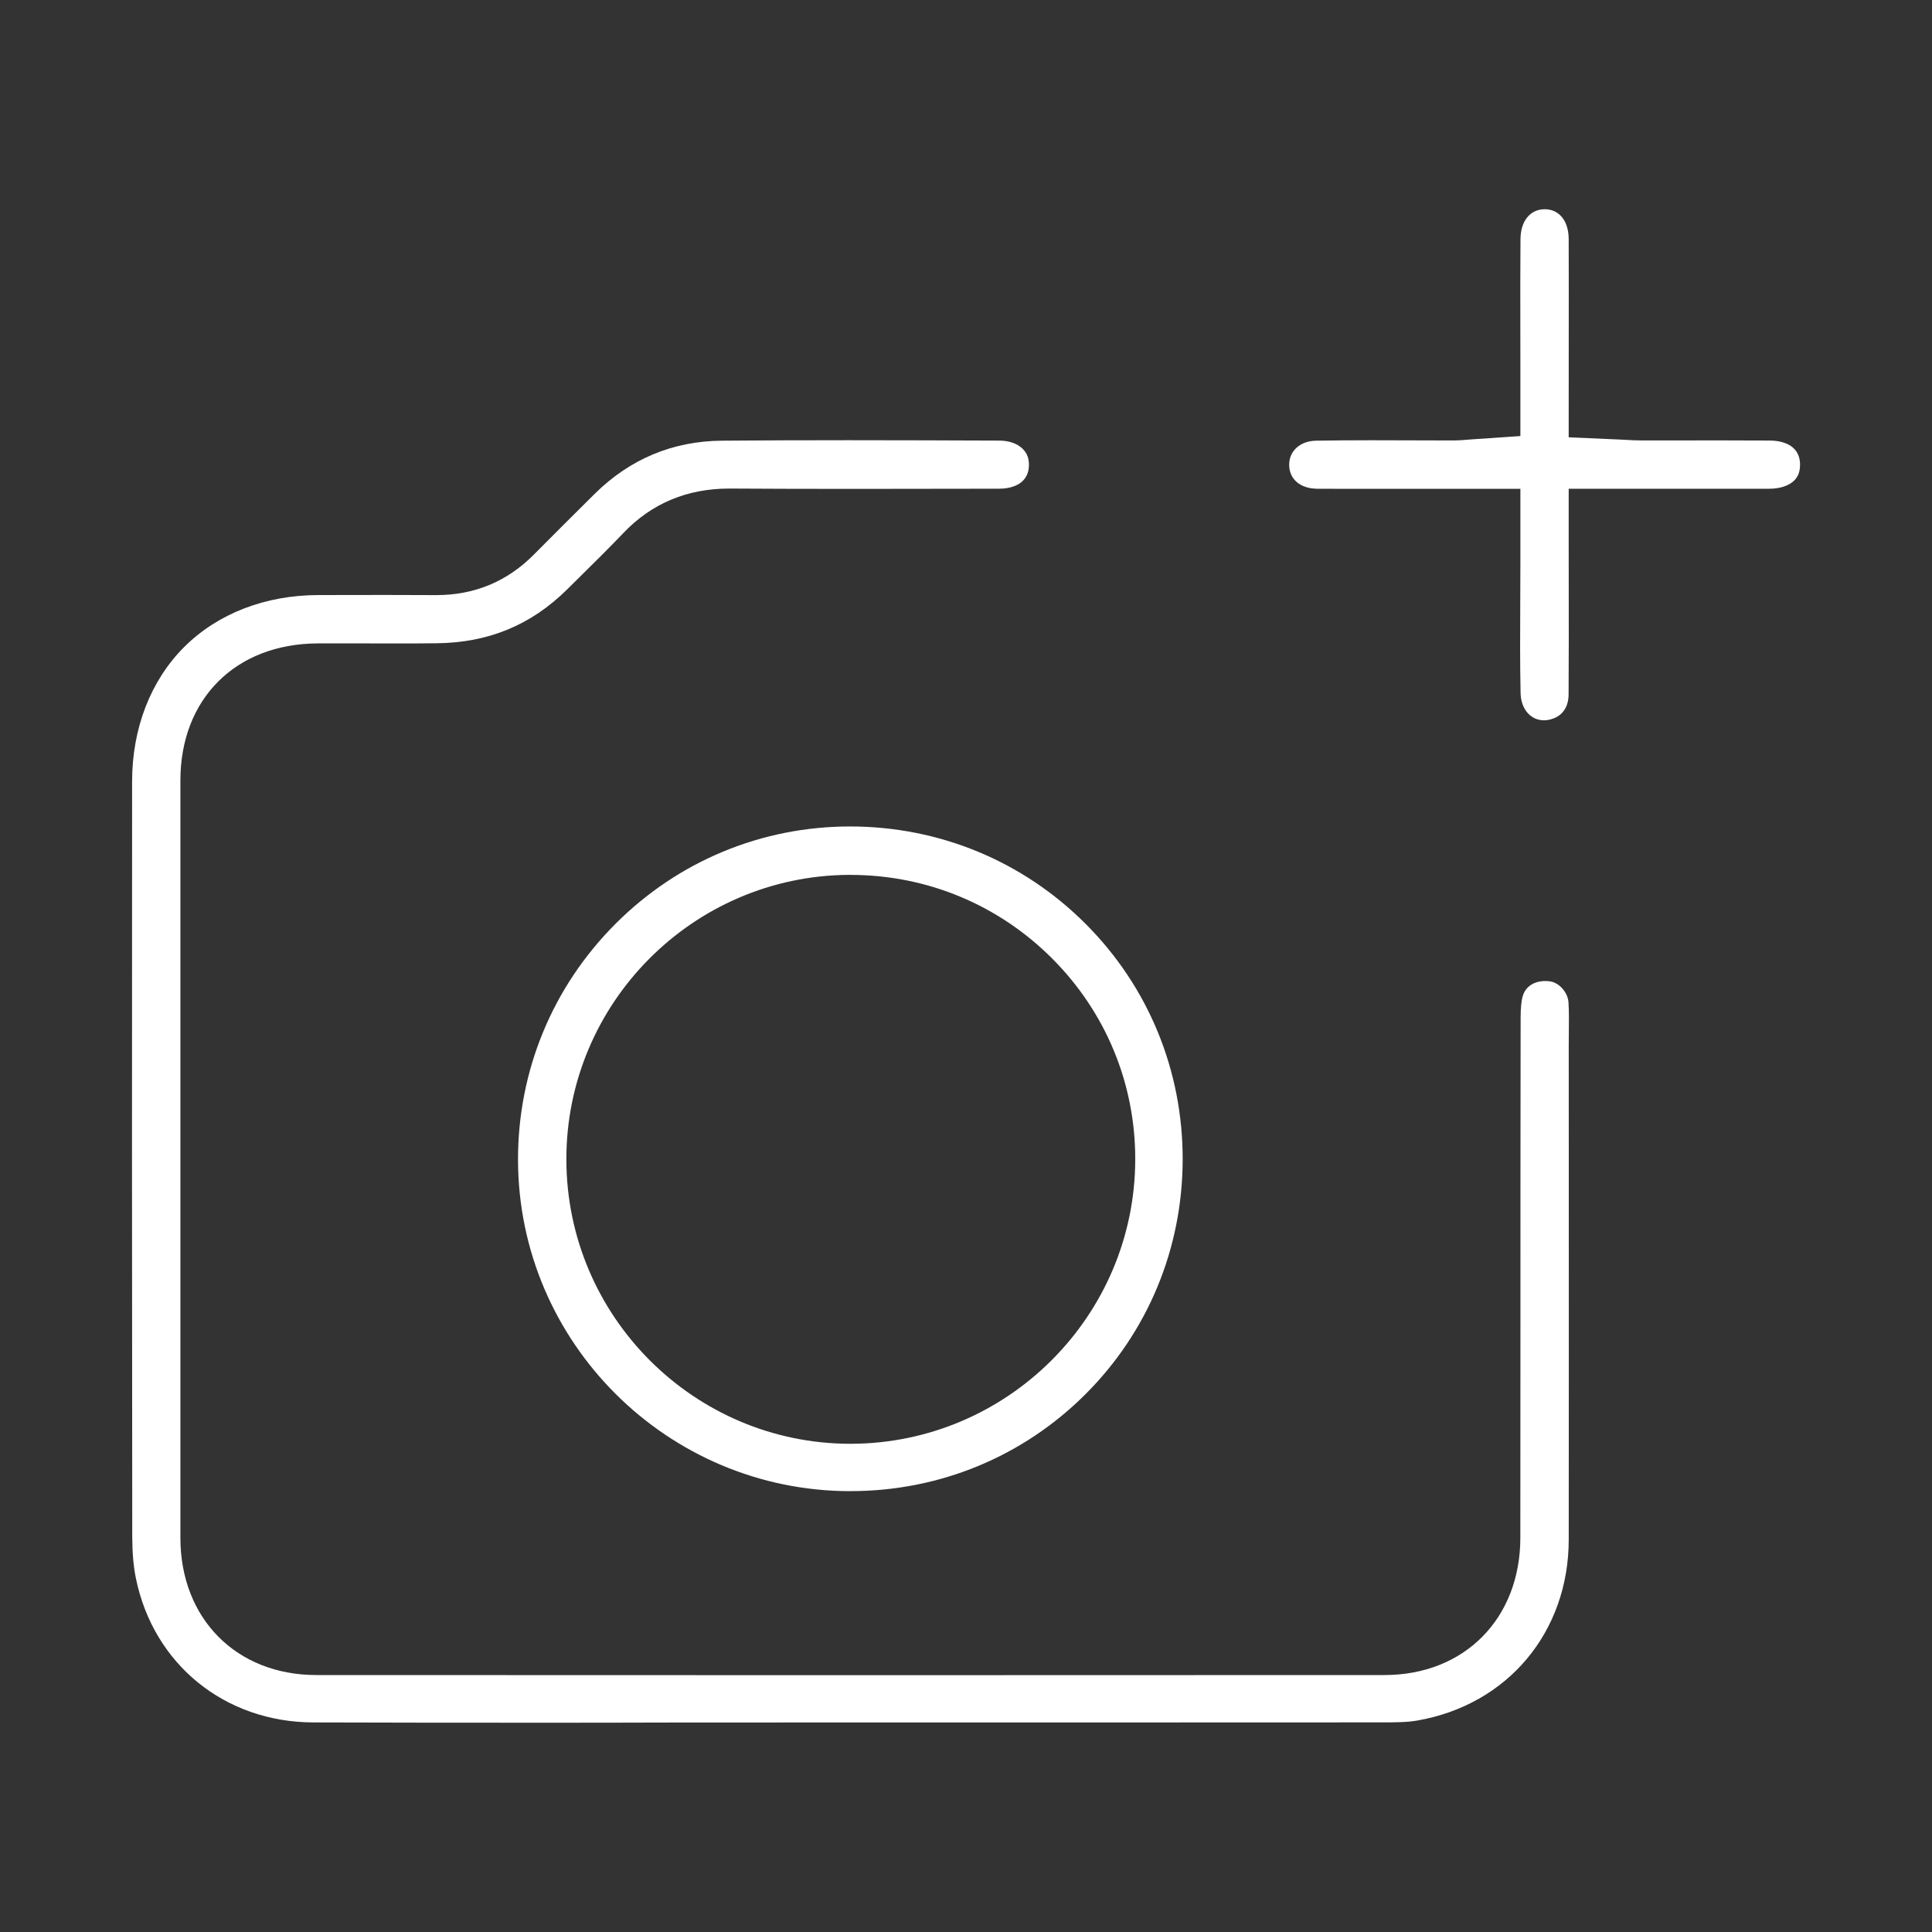
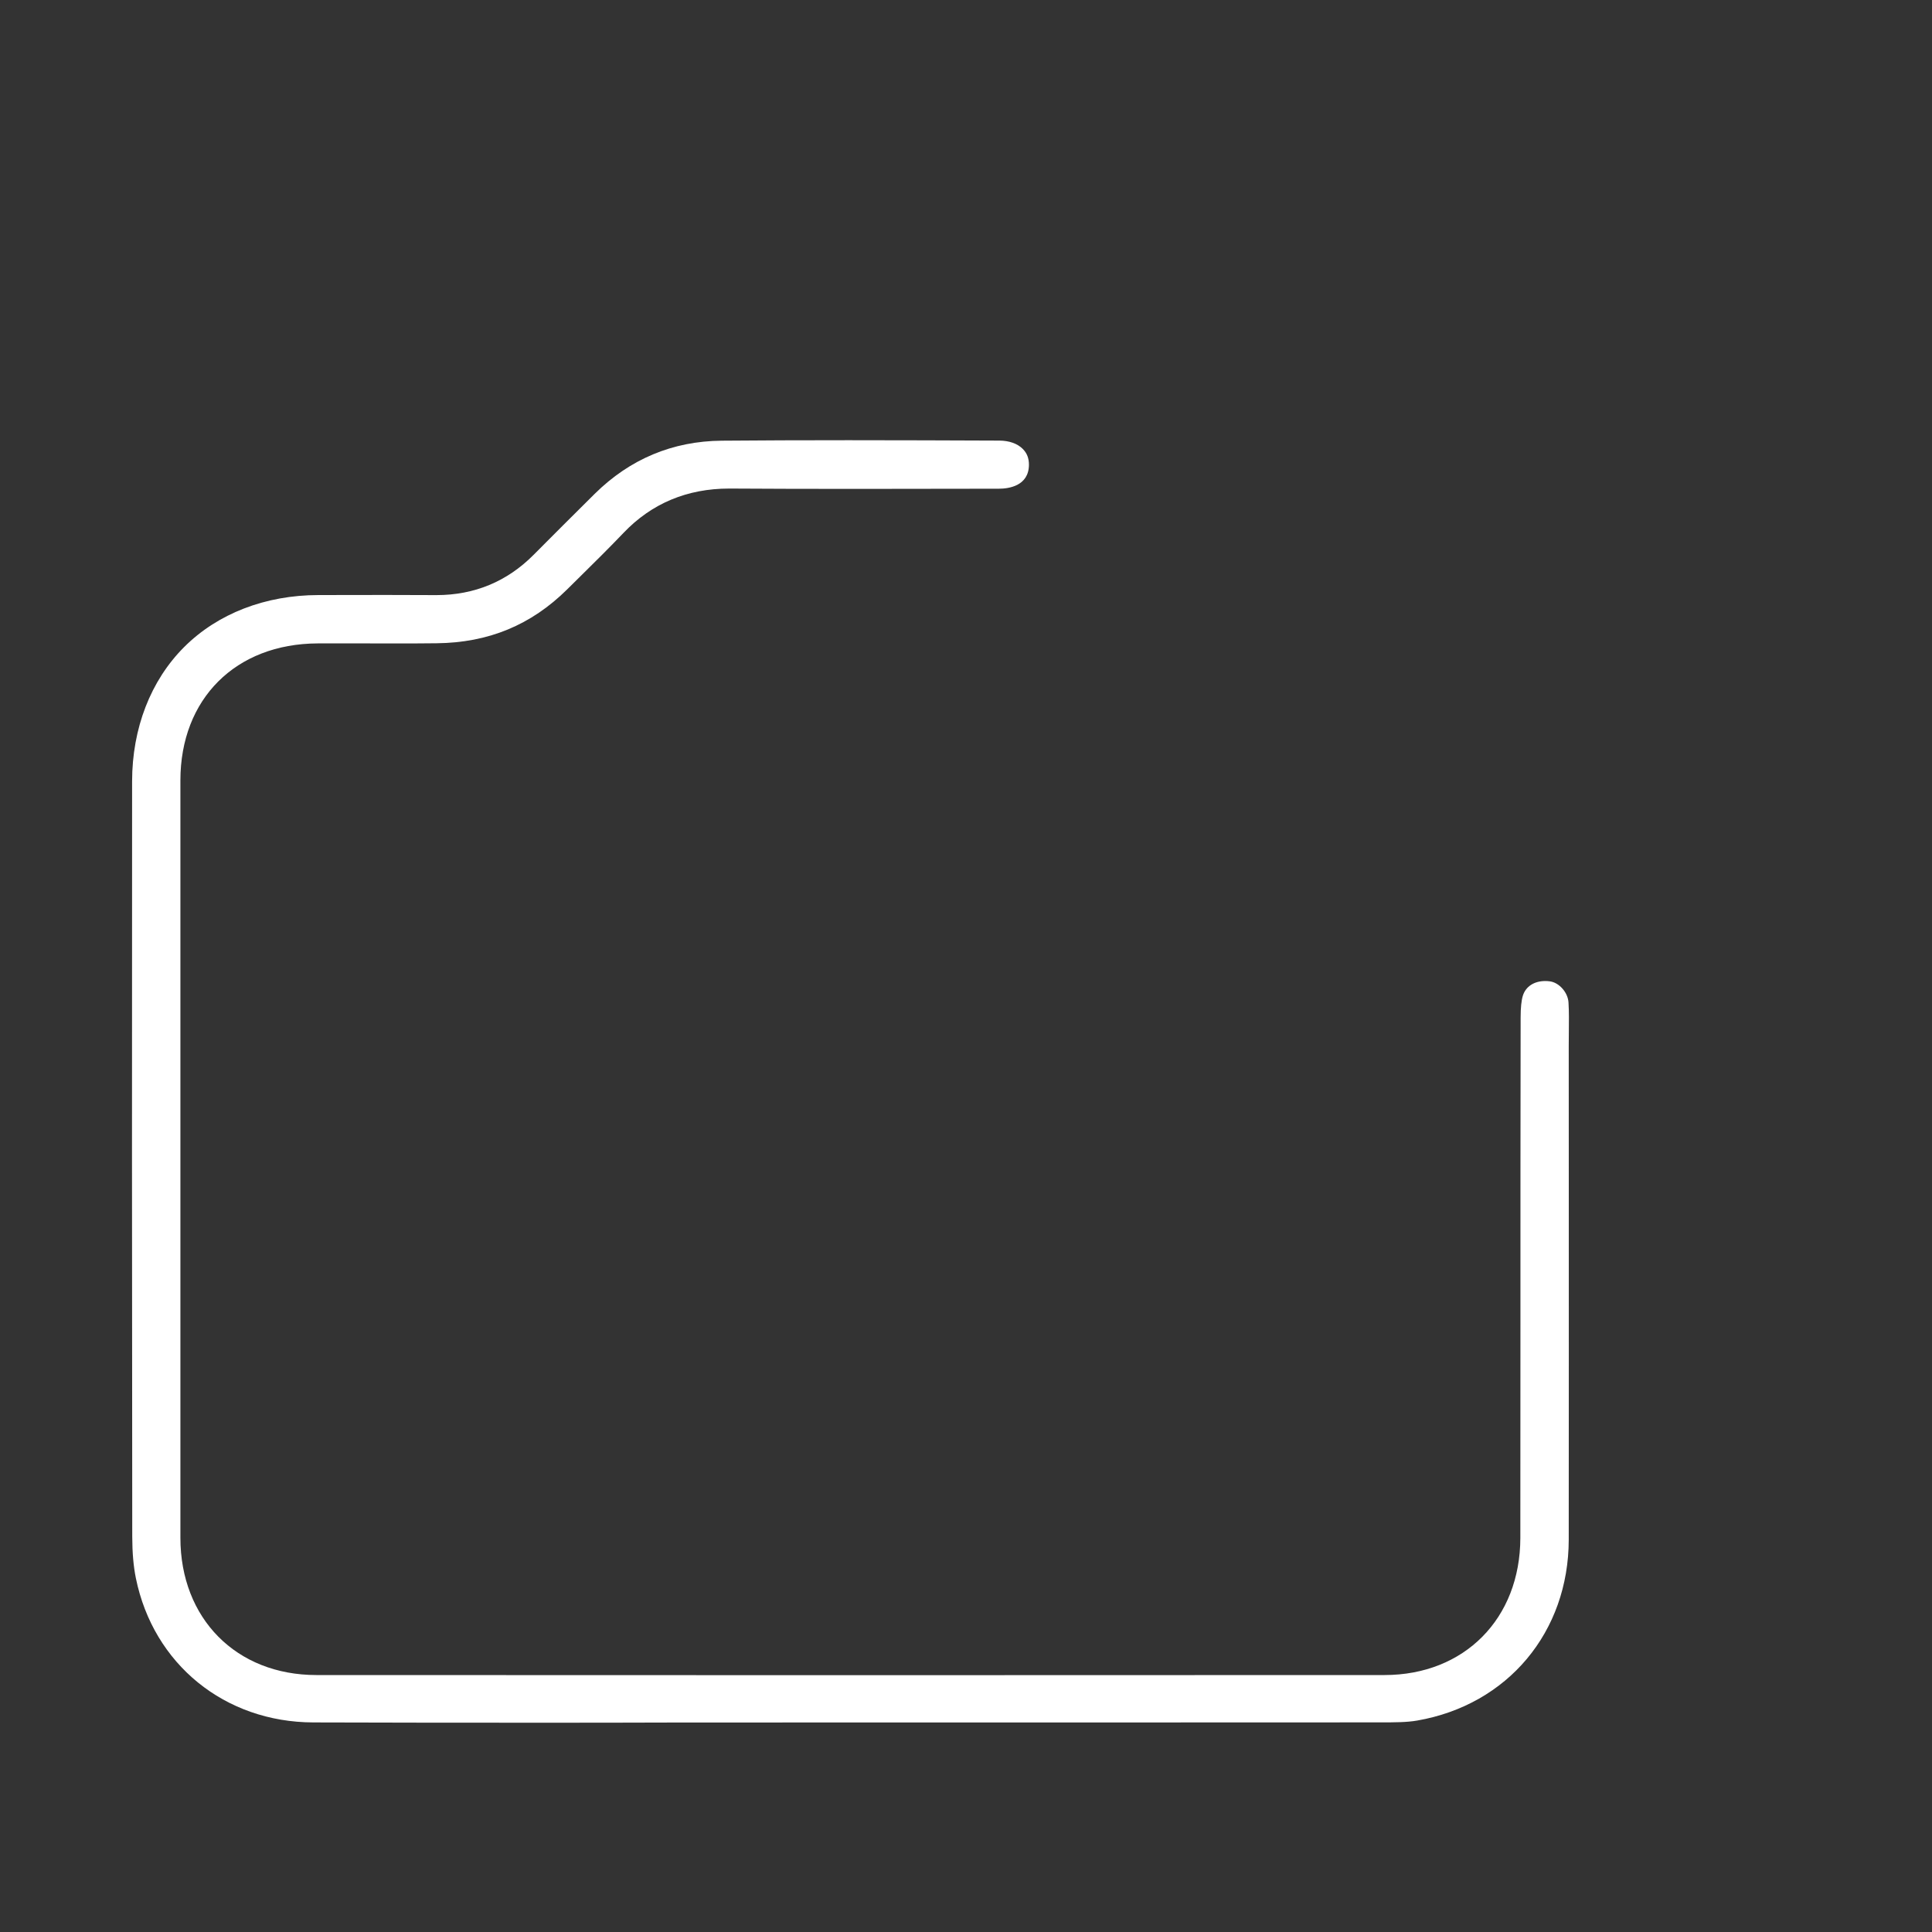
<svg xmlns="http://www.w3.org/2000/svg" version="1.1" id="Capa_1" x="0px" y="0px" viewBox="0 0 400 400" style="enable-background:new 0 0 400 400;" xml:space="preserve">
  <rect x="0" y="0" width="400" height="400" fill="#333333" stroke="none" />
  <style type="text/css">
	.st0{fill:#FFFFFF;}
</style>
  <g>
    <path class="st0" d="M110.04,356.67c-15.06,0-30.11-0.01-45.17-0.06c-18.35-0.05-33.11-12.05-36.74-29.87   c-0.5-2.45-0.74-5.26-0.75-8.59c-0.06-52.78-0.07-105.4-0.03-156.39c0.01-10.99,3.84-20.86,10.78-27.8   c6.94-6.93,16.81-10.75,27.8-10.76c0.63,0,11.18-0.02,13.91-0.02c3.44,0,6.88,0.01,10.33,0.03h0.19c7.85,0,14.61-2.8,20.11-8.33   c3.76-3.78,8.21-8.24,12.65-12.63c7.3-7.22,16.15-10.92,26.31-11.01c8.01-0.07,16.59-0.1,26.22-0.1c10.42,0,20.84,0.04,31.27,0.08   c2.02,0.01,3.74,0.62,4.84,1.73c0.87,0.88,1.27,1.92,1.27,3.27c-0.02,4.47-4.34,4.96-6.19,4.96l-6.52,0.01   c-7.64,0.01-15.21,0.03-22.78,0.03c-10.09,0-18.47-0.02-26.36-0.07h-0.21c-8.7,0-16.06,3.08-21.86,9.16c-2.96,3.1-6.1,6.2-9.14,9.2   l-2.53,2.5c-7.47,7.4-16.31,11.06-27.04,11.17c-2.67,0.03-5.34,0.04-8.01,0.04c-1.89,0-6.18-0.01-6.18-0.01   c-2.08-0.01-4.16-0.01-6.24-0.01c-1.4,0-2.8,0-4.2,0.01c-16.99,0.07-28.42,11.48-28.42,28.38c-0.01,52.26-0.01,104.53,0,156.79   c0,16.73,11.58,28.42,28.15,28.42c36.85,0.02,73.7,0.03,110.55,0.03c36.87,0,73.74-0.01,110.61-0.03   c16.53-0.01,28.09-11.69,28.11-28.4c0.01-14.67,0.02-29.34,0.02-44v-1.67c0-20.7,0-41.39,0.04-62.09c0-2.02,0.16-3.53,0.46-4.49   c0.59-1.9,2.33-3.04,4.65-3.04c0.32,0,0.64,0.02,0.97,0.07c1.92,0.27,3.71,2.31,3.83,4.37c0.12,1.95,0.09,4.02,0.07,6.21   c-0.01,0.95-0.02,1.9-0.02,2.85l0.01,27.51c0.01,24.88,0.01,49.75-0.01,74.63c-0.02,19.14-12.62,34.2-31.36,37.47   c-2.15,0.38-4.77,0.38-7.55,0.38h-0.25c-20.57,0.02-41.14,0.02-61.7,0.02h-48.96c-10.82,0-21.64,0.01-32.46,0.01h-2.43   C130.05,356.67,120.04,356.67,110.04,356.67z" />
-     <path class="st0" d="M176.09,308.73c-37.9,0-68.78-30.77-68.84-68.59c-0.03-18.45,7.13-35.8,20.17-48.86   c12.99-13.01,30.25-20.17,48.6-20.17c18.47,0.01,35.79,7.18,48.77,20.19c12.98,13.01,20.1,30.33,20.07,48.78   c-0.04,18.41-7.19,35.66-20.14,48.59s-30.21,20.05-48.61,20.05h-0.02V308.73z M175.82,181.13c-32.38,0.16-58.64,26.63-58.56,59   c0.08,32.42,26.47,58.79,58.83,58.79c32.47-0.03,58.91-26.46,58.95-58.9c0.02-15.69-6.1-30.46-17.21-41.58   c-11.15-11.16-25.97-17.3-41.73-17.3h-0.01L175.82,181.13z" />
-     <path class="st0" d="M319.67,149.13c-2.79,0-4.78-2.33-4.85-5.66c-0.13-6.08-0.1-12.33-0.07-18.38c0.01-2.79,0.03-5.55,0.03-8.32   V101.2H291.6l-11.63,0.01c-2.41,0-4.83-0.01-7.24-0.02c-3.53-0.03-5.82-1.98-5.82-4.97c0-2.87,2.28-4.92,5.55-4.98   c3.31-0.06,6.94-0.09,11.43-0.09c2.62,0,5.23,0.01,7.85,0.02c2.67,0.01,5.31,0.02,7.96,0.02h1.36c0.93,0,1.71-0.07,2.46-0.13   c0.39-0.03,0.68-0.06,1.01-0.08l10.25-0.7V75.97c0-2.71,0-5.42-0.01-8.13c-0.01-6.03-0.02-12.22,0.03-18.33   c0.03-3.76,2-6.19,5.02-6.19c3,0,4.94,2.42,4.96,6.15c0.02,6.98,0.02,13.95,0.01,21.05l-0.01,20.02L335.3,91   c0.46,0.02,0.9,0.04,1.33,0.07c1.08,0.06,2.16,0.12,3.34,0.12h3.2l13.27-0.01c3.33,0,6.67,0.01,10.01,0.03   c1.87,0.01,6.21,0.53,6.23,4.98c0.01,1.4-0.38,2.47-1.19,3.28c-1.08,1.09-2.97,1.72-5.19,1.72c-3.9,0.01-7.79,0.01-11.71,0.01   l-29.81-0.01v11c0,3.26,0,6.48,0.01,9.69c0.01,7.5,0.02,14.58-0.03,21.91c-0.02,2.54-1.21,4.33-3.34,5.03   C320.82,149.03,320.23,149.13,319.67,149.13L319.67,149.13z" />
  </g>
</svg>